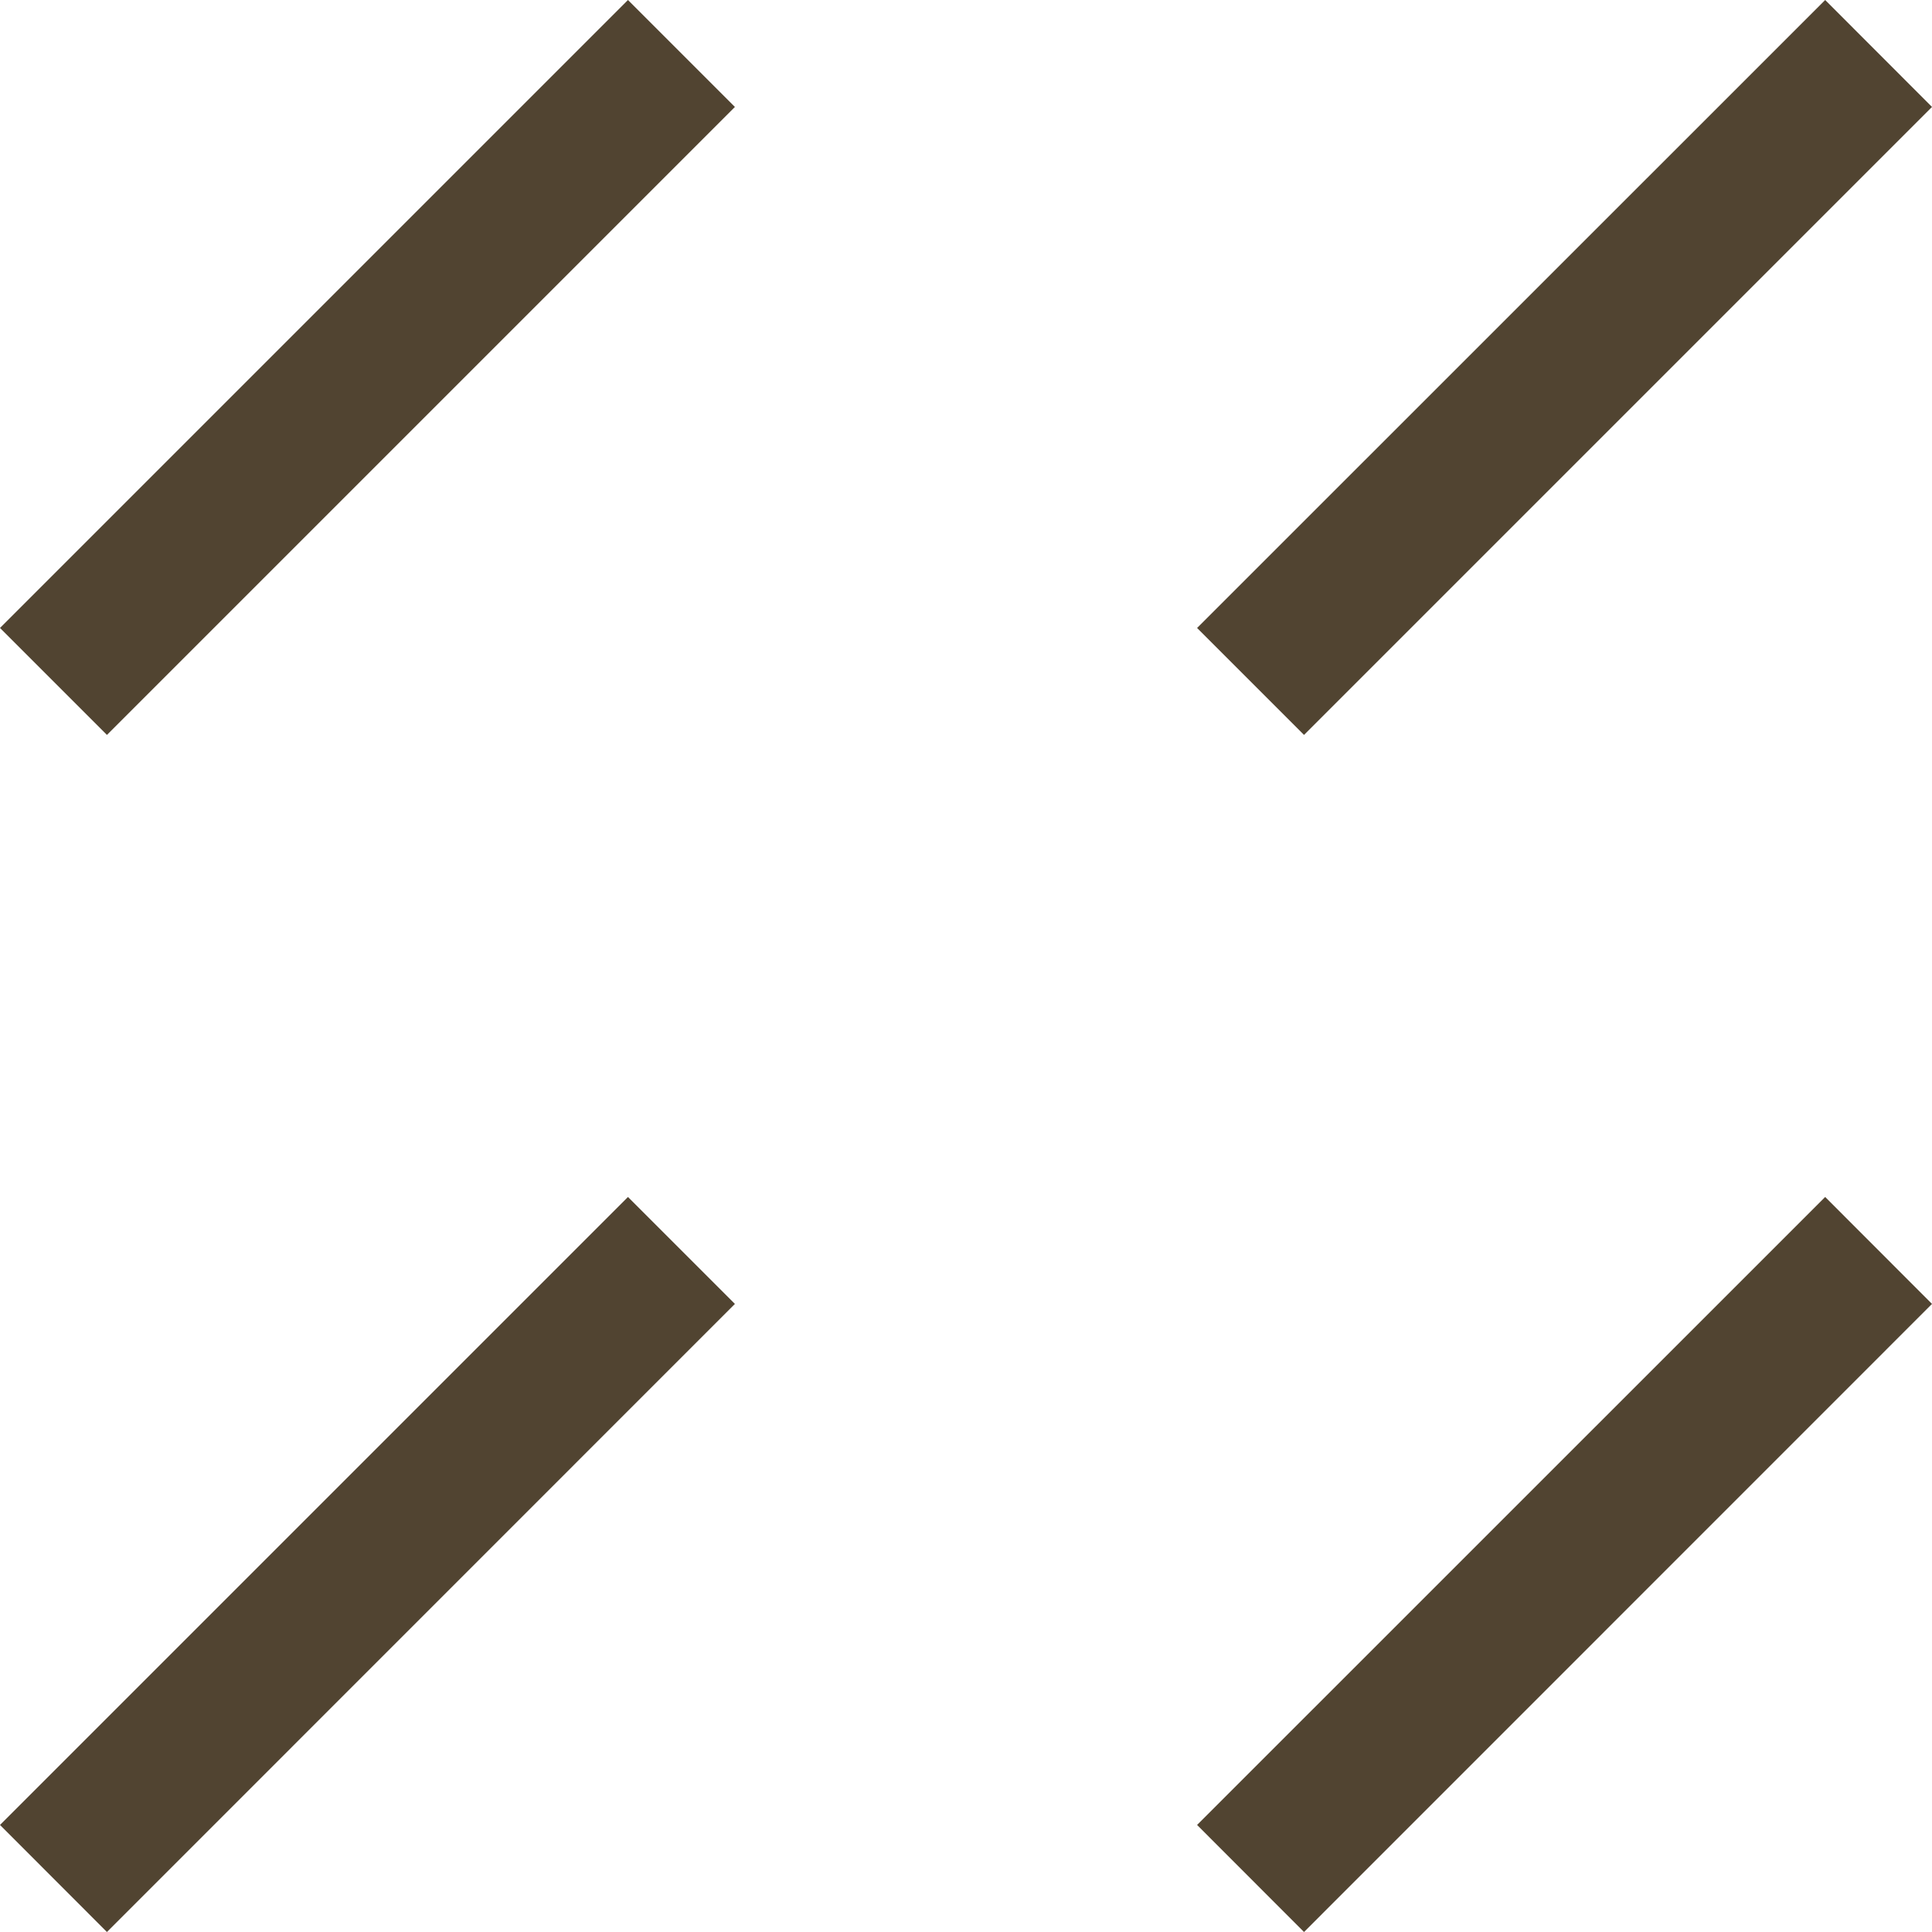
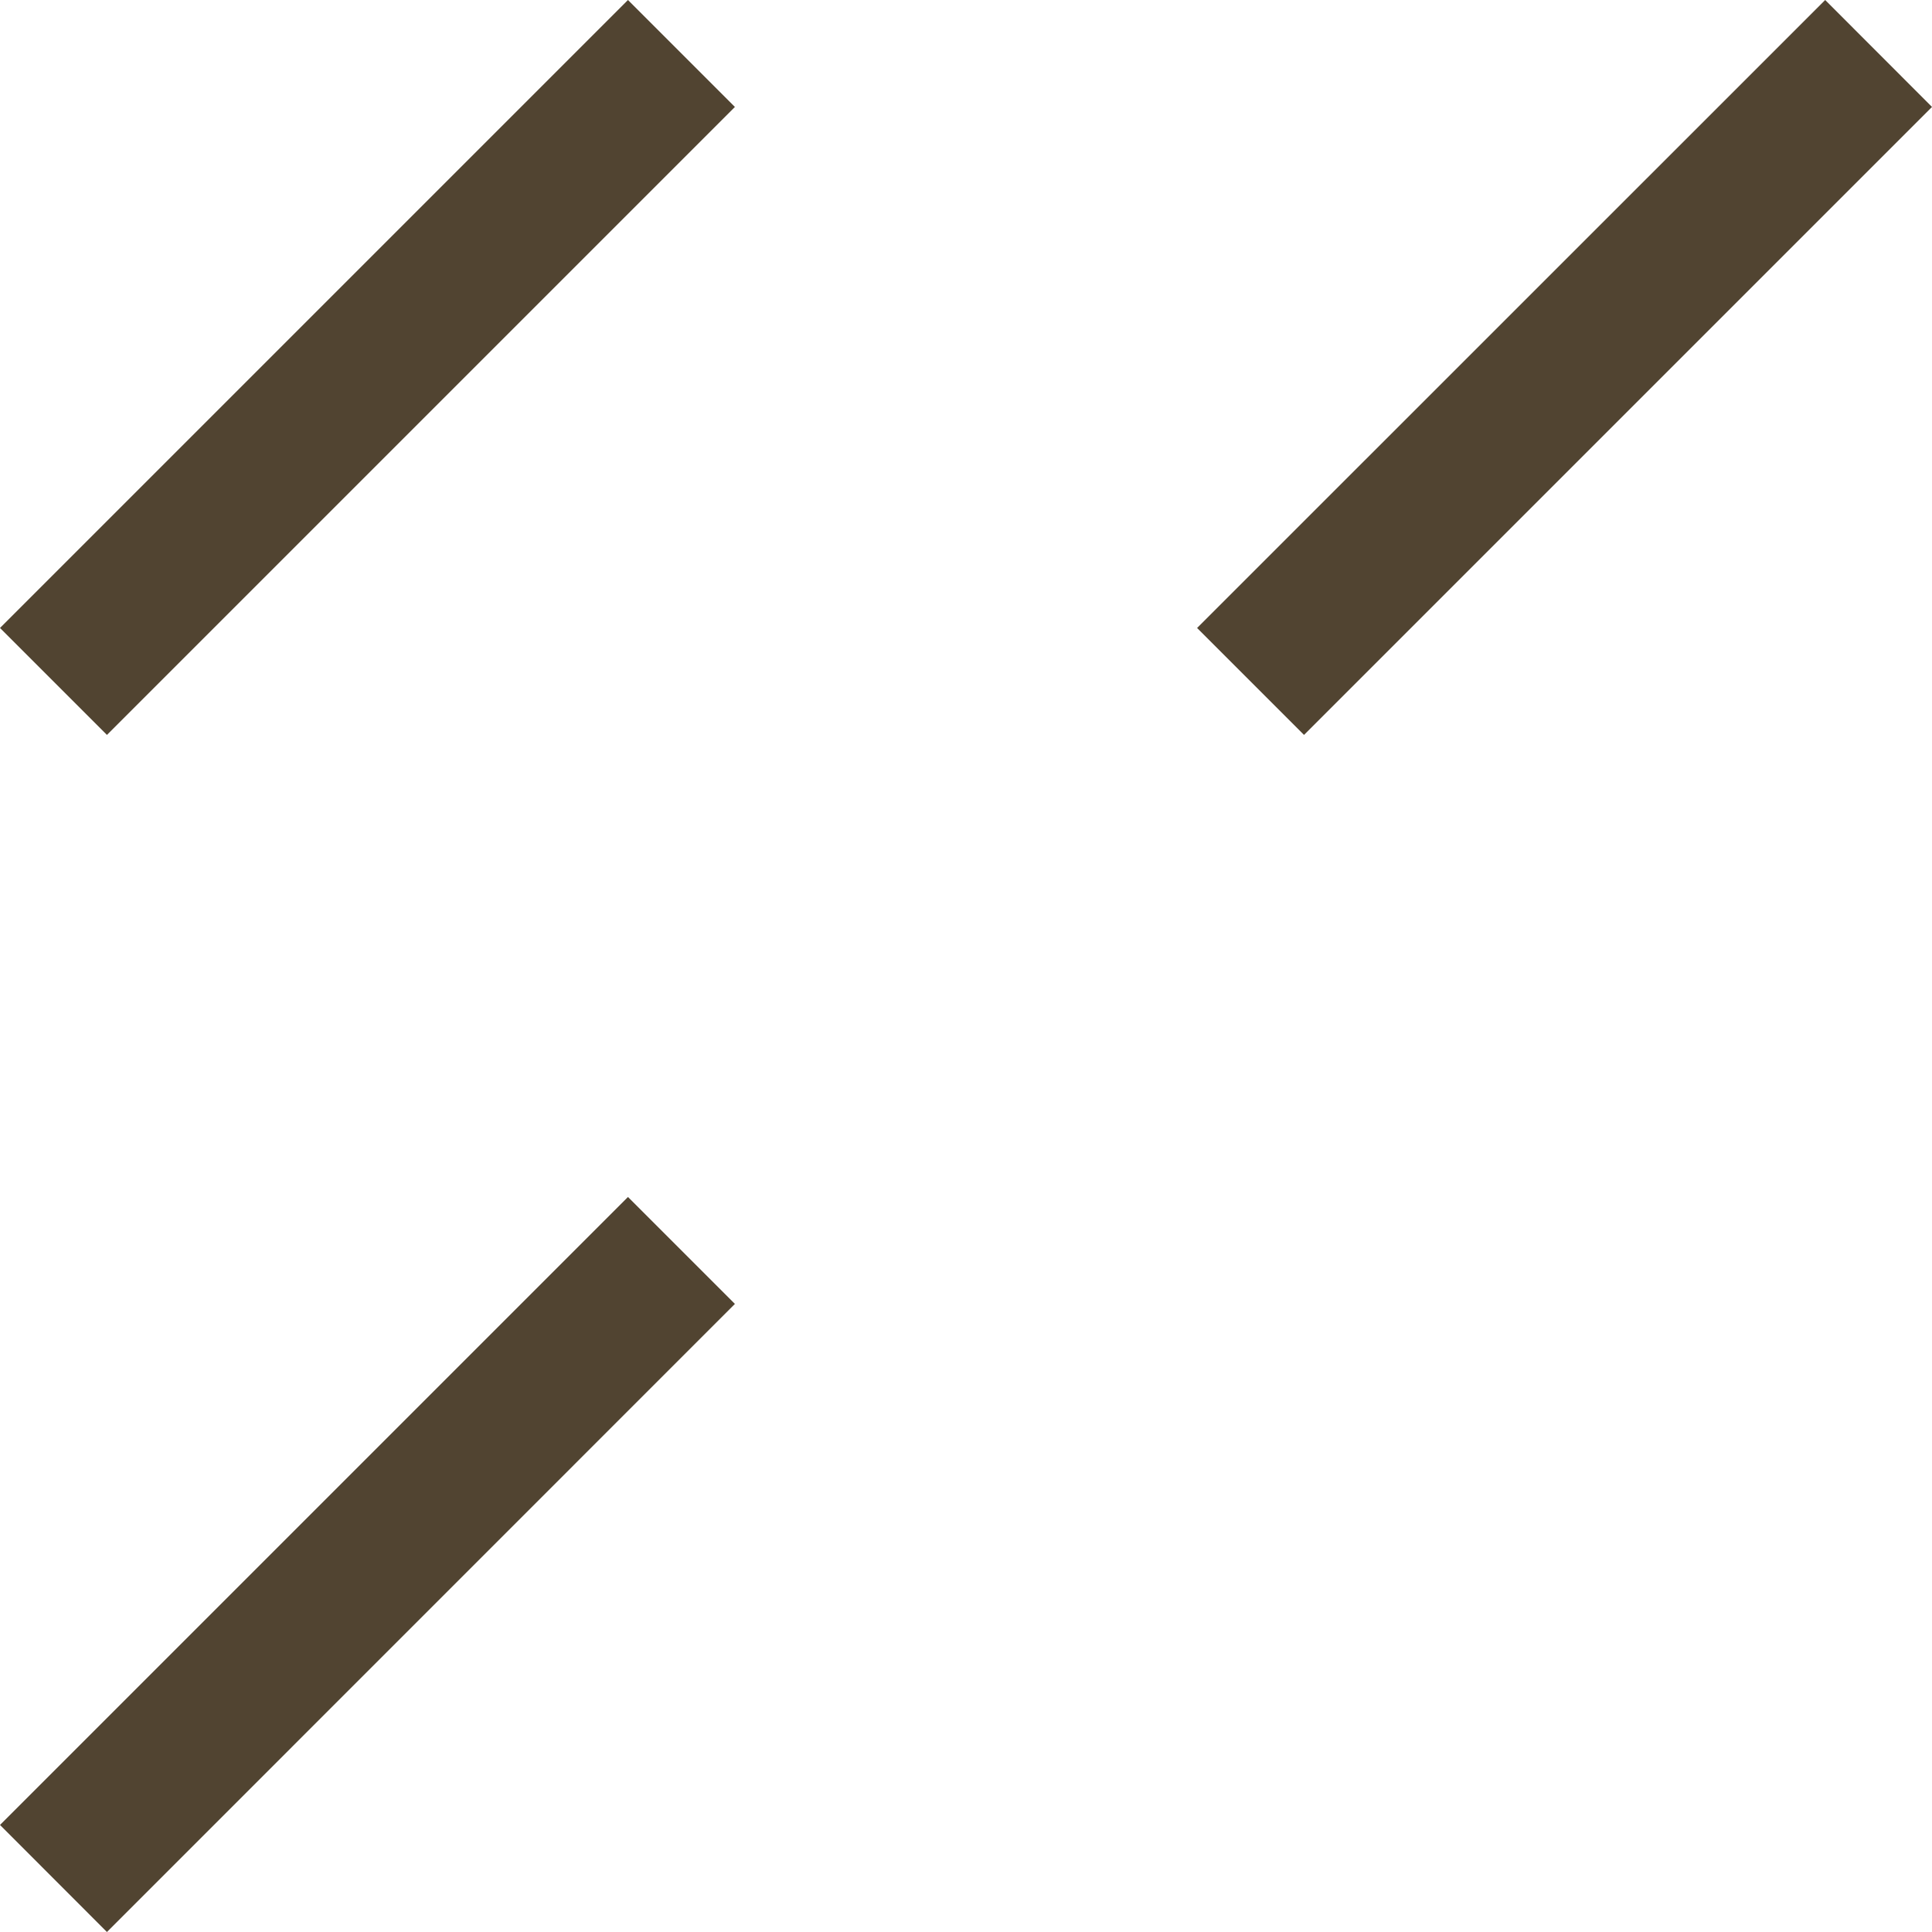
<svg xmlns="http://www.w3.org/2000/svg" width="17.001" height="17.001" viewBox="0 0 17.001 17.001">
  <g id="Grupo_8" data-name="Grupo 8" transform="translate(-2590.933 -563.97)">
-     <path id="Trazado_2" data-name="Trazado 2" d="M2601.467,580.029l5.527-5.526.94.941-5.526,5.527Zm-10.534,0,5.526-5.526.941.941-5.526,5.527Zm10.534-10.533,5.527-5.526.94.941-5.526,5.526Zm-10.534,0,5.526-5.526.941.941-5.526,5.526Z" fill="#514431" />
+     <path id="Trazado_2" data-name="Trazado 2" d="M2601.467,580.029Zm-10.534,0,5.526-5.526.941.941-5.526,5.527Zm10.534-10.533,5.527-5.526.94.941-5.526,5.526Zm-10.534,0,5.526-5.526.941.941-5.526,5.526Z" fill="#514431" />
  </g>
</svg>